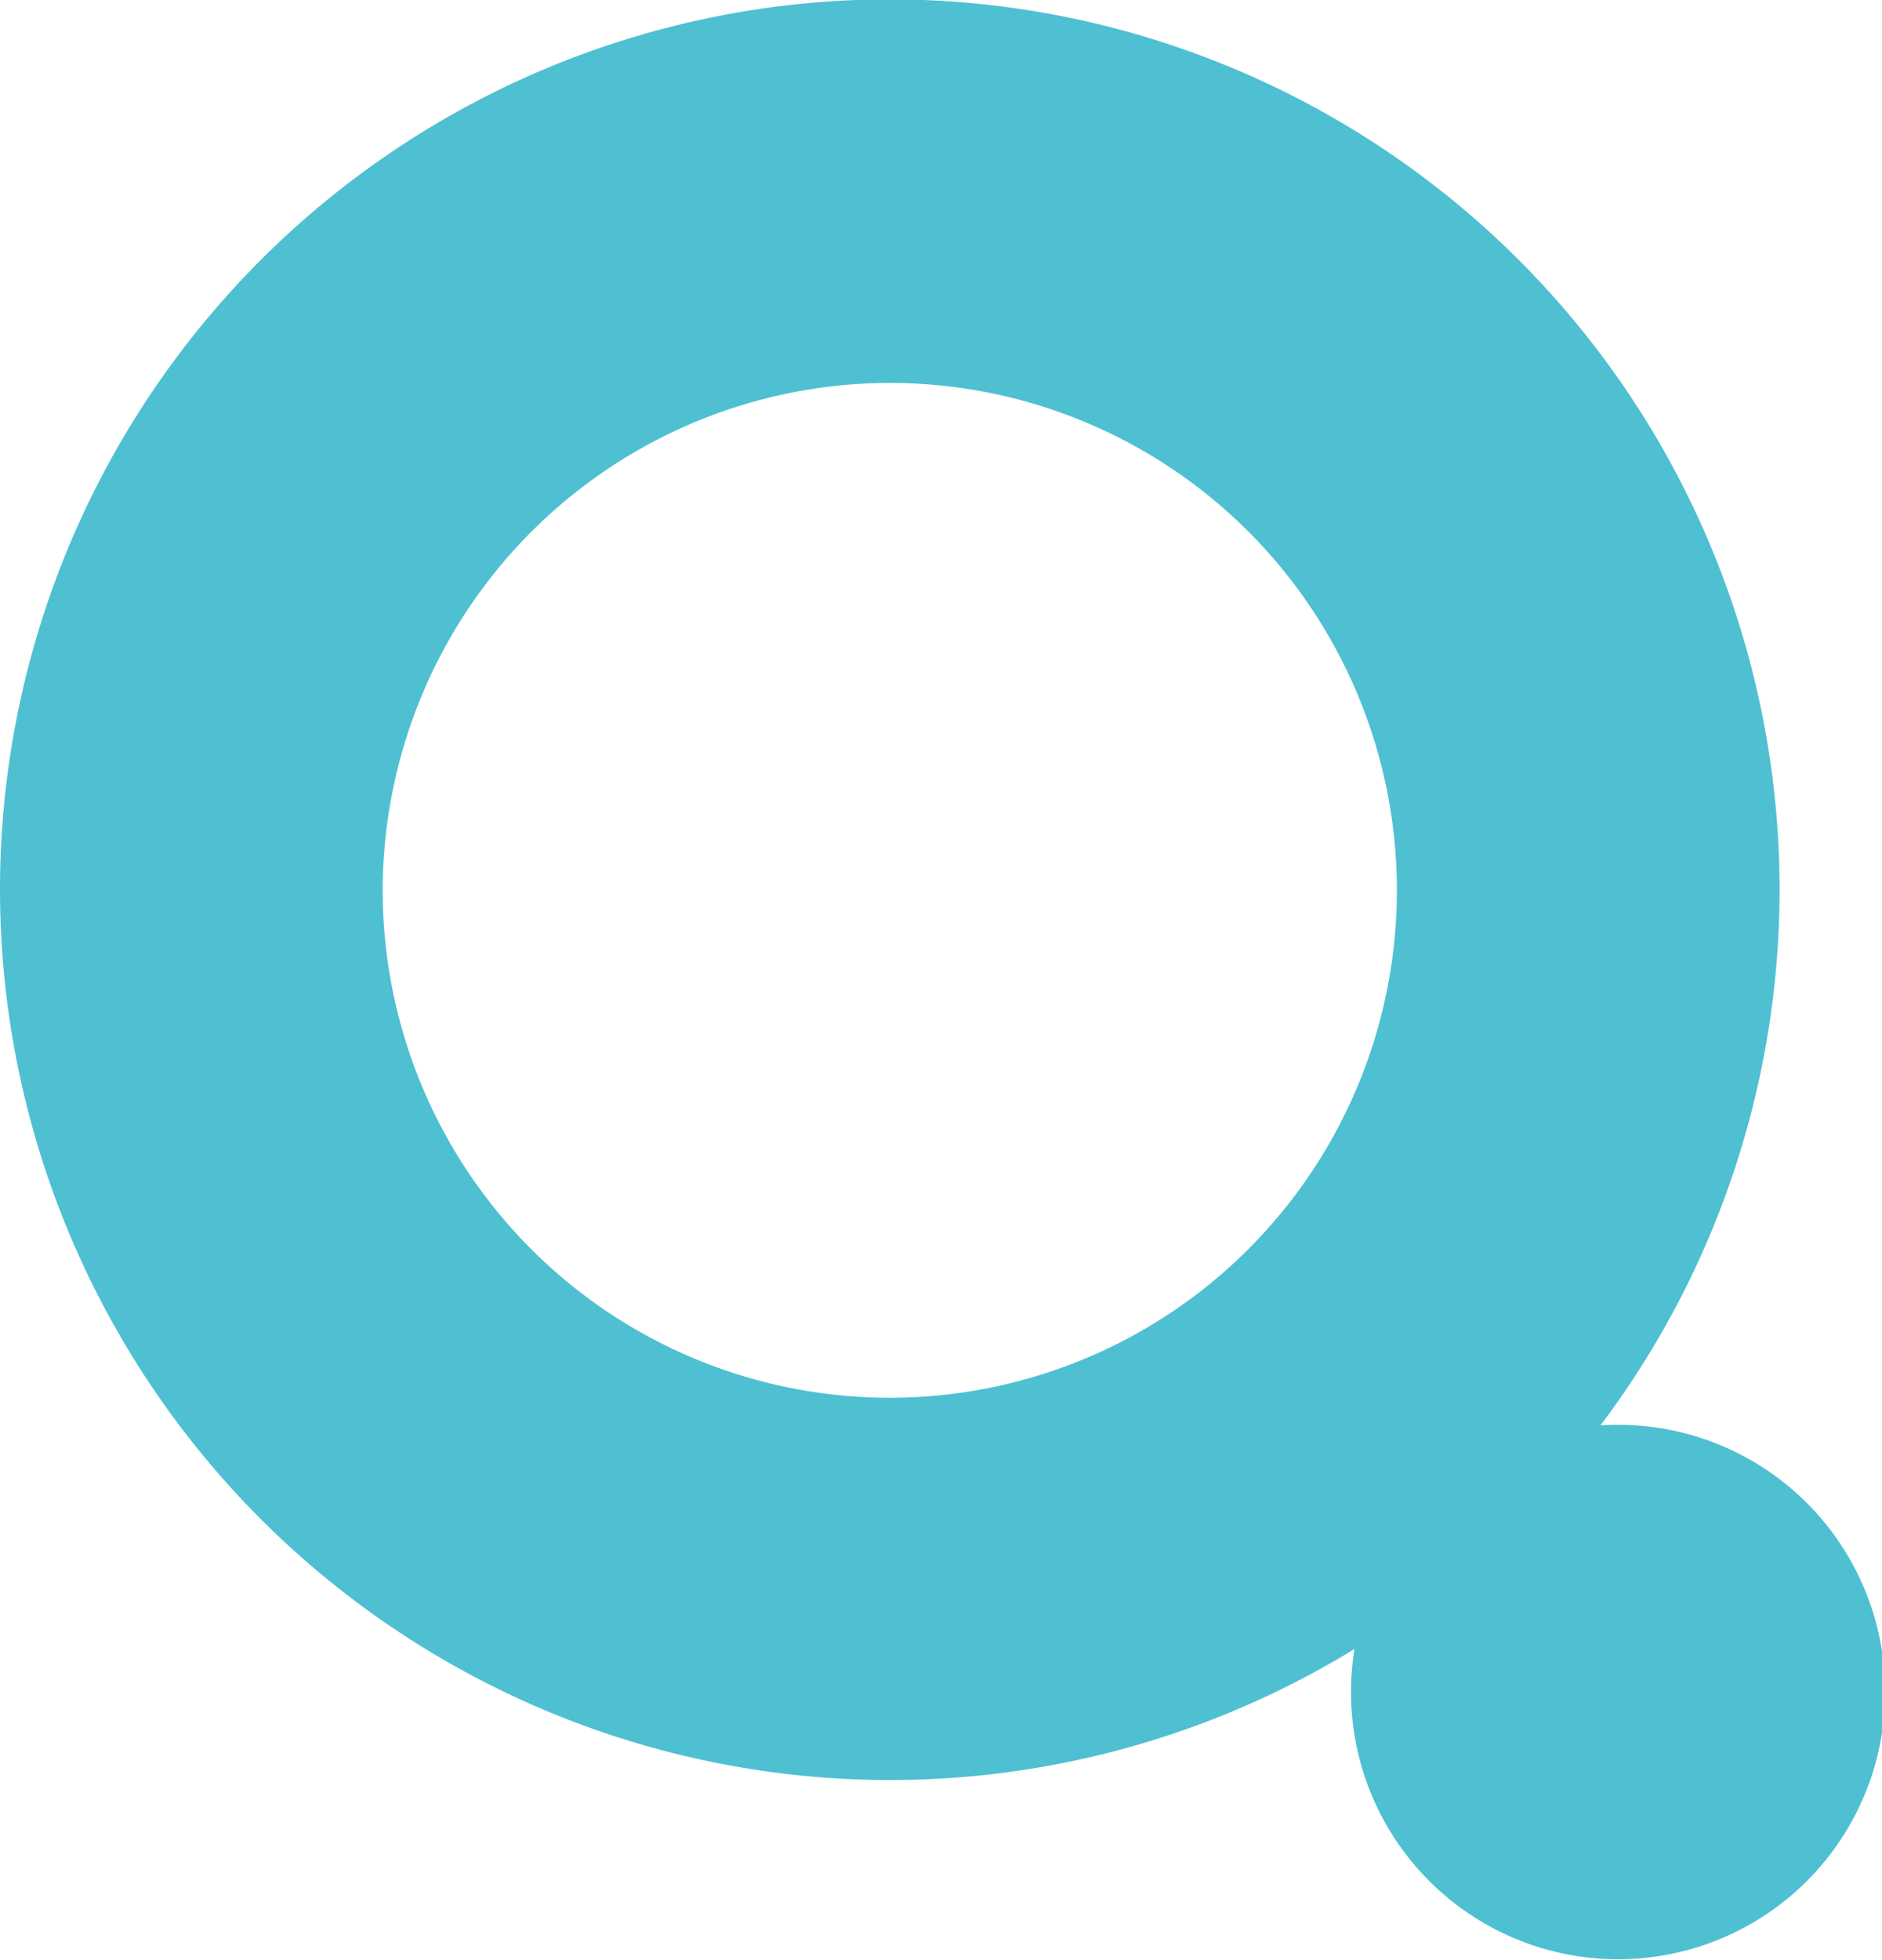
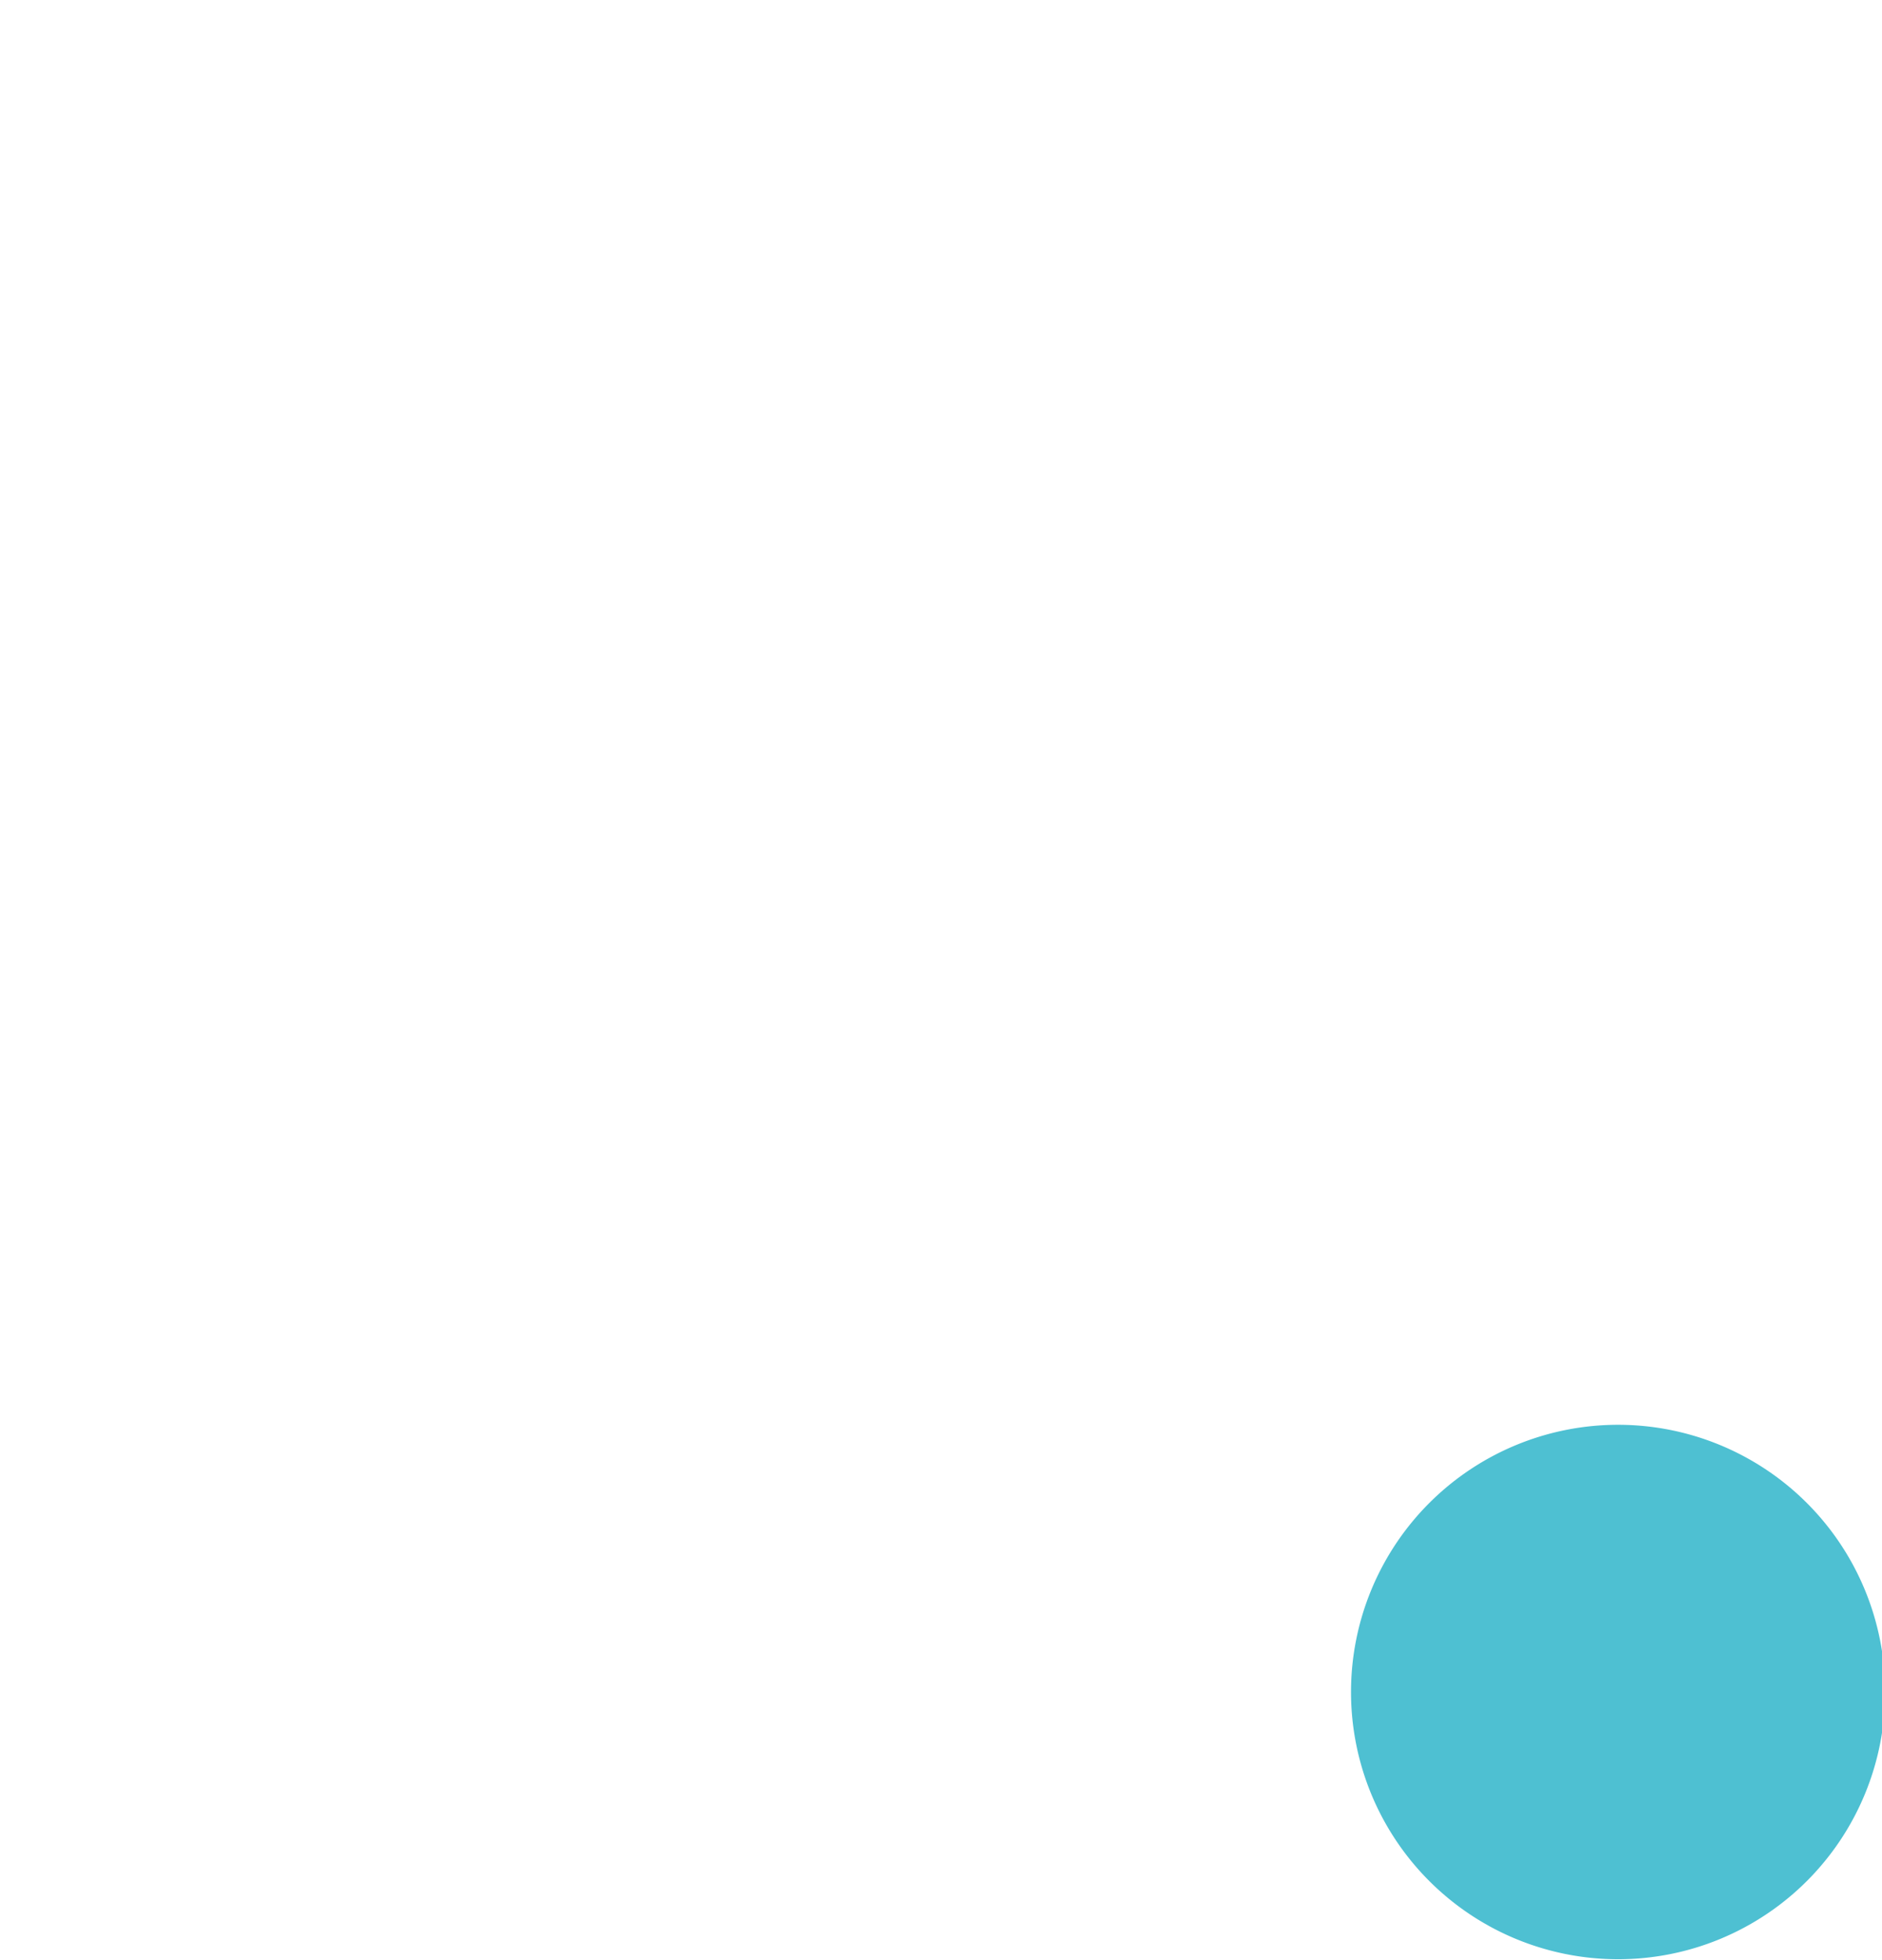
<svg xmlns="http://www.w3.org/2000/svg" id="Layer_1" data-name="Layer 1" viewBox="0 0 29.95 31.17">
  <defs>
    <style>.cls-1{fill:#4ec0d2;}</style>
  </defs>
  <title>searchIcon</title>
-   <path class="cls-1" d="M0,14.16A14.16,14.16,0,1,1,14.16,28.31,14.17,14.17,0,0,1,0,14.16m6.09,0a8.07,8.07,0,1,0,8.07-8.07,8.08,8.08,0,0,0-8.07,8.07" />
  <path class="cls-1" d="M30,26.91a4.25,4.25,0,1,1-4.25-4.25A4.25,4.25,0,0,1,30,26.91" />
</svg>